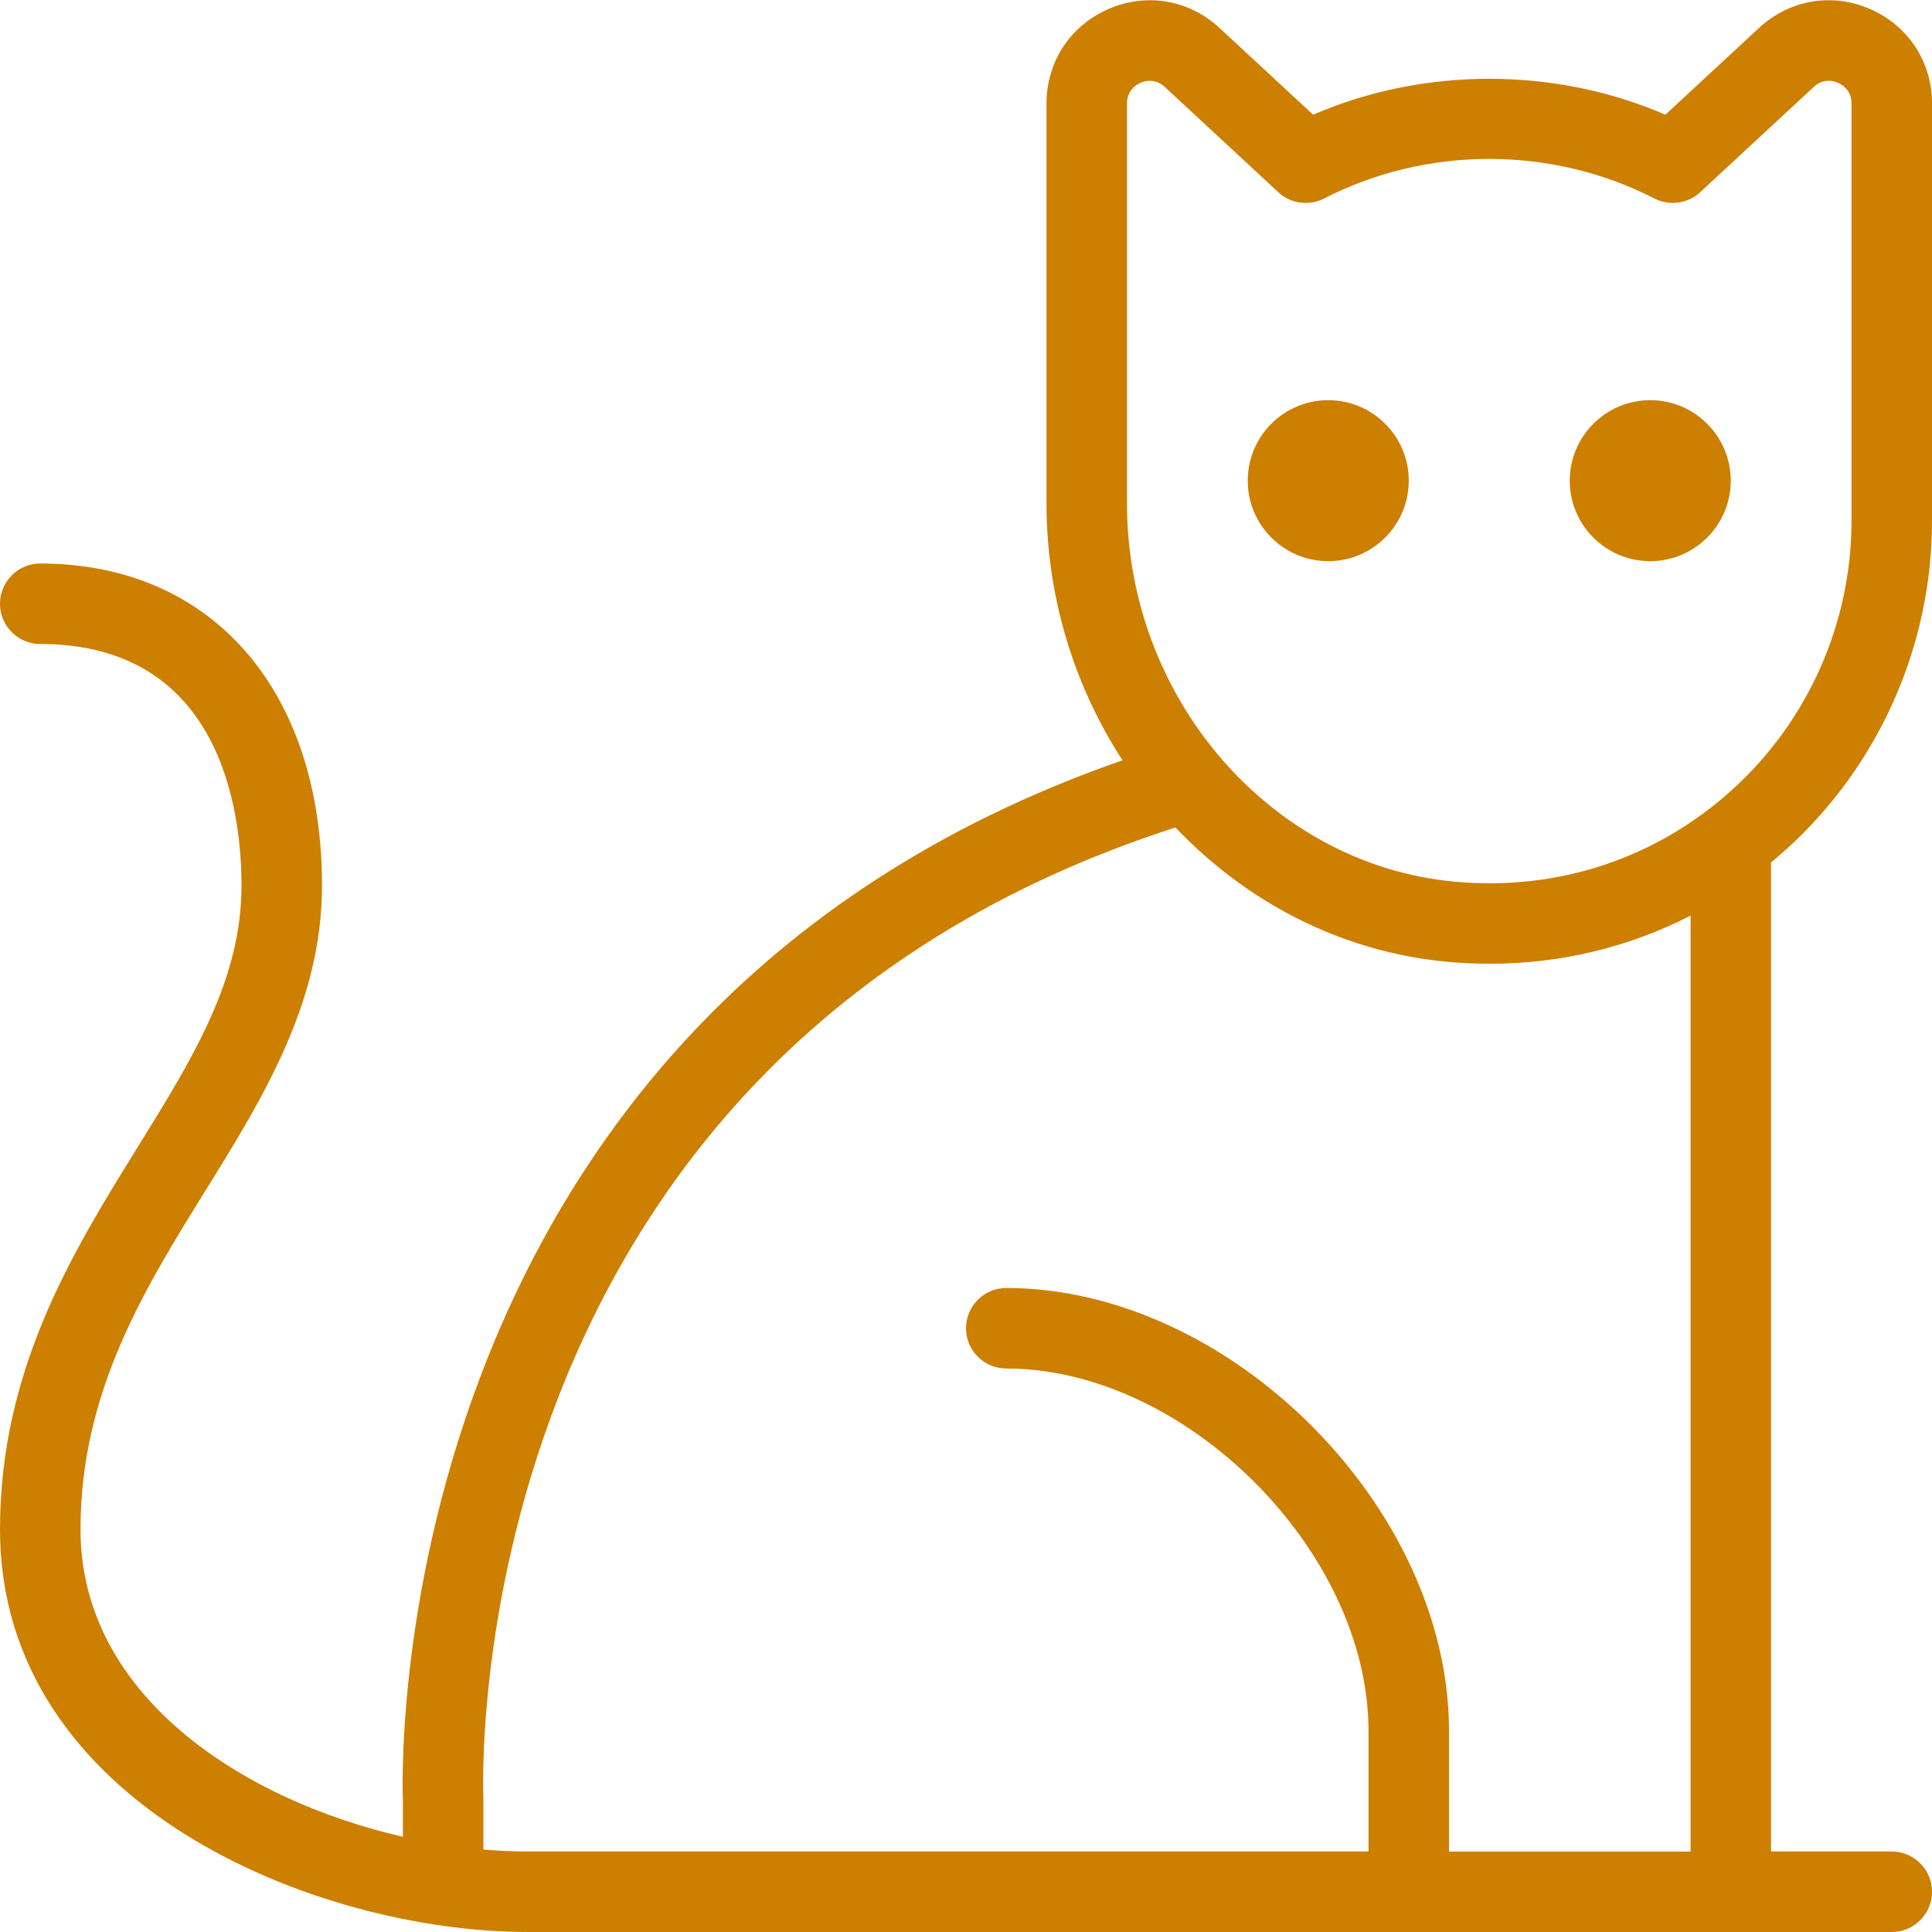
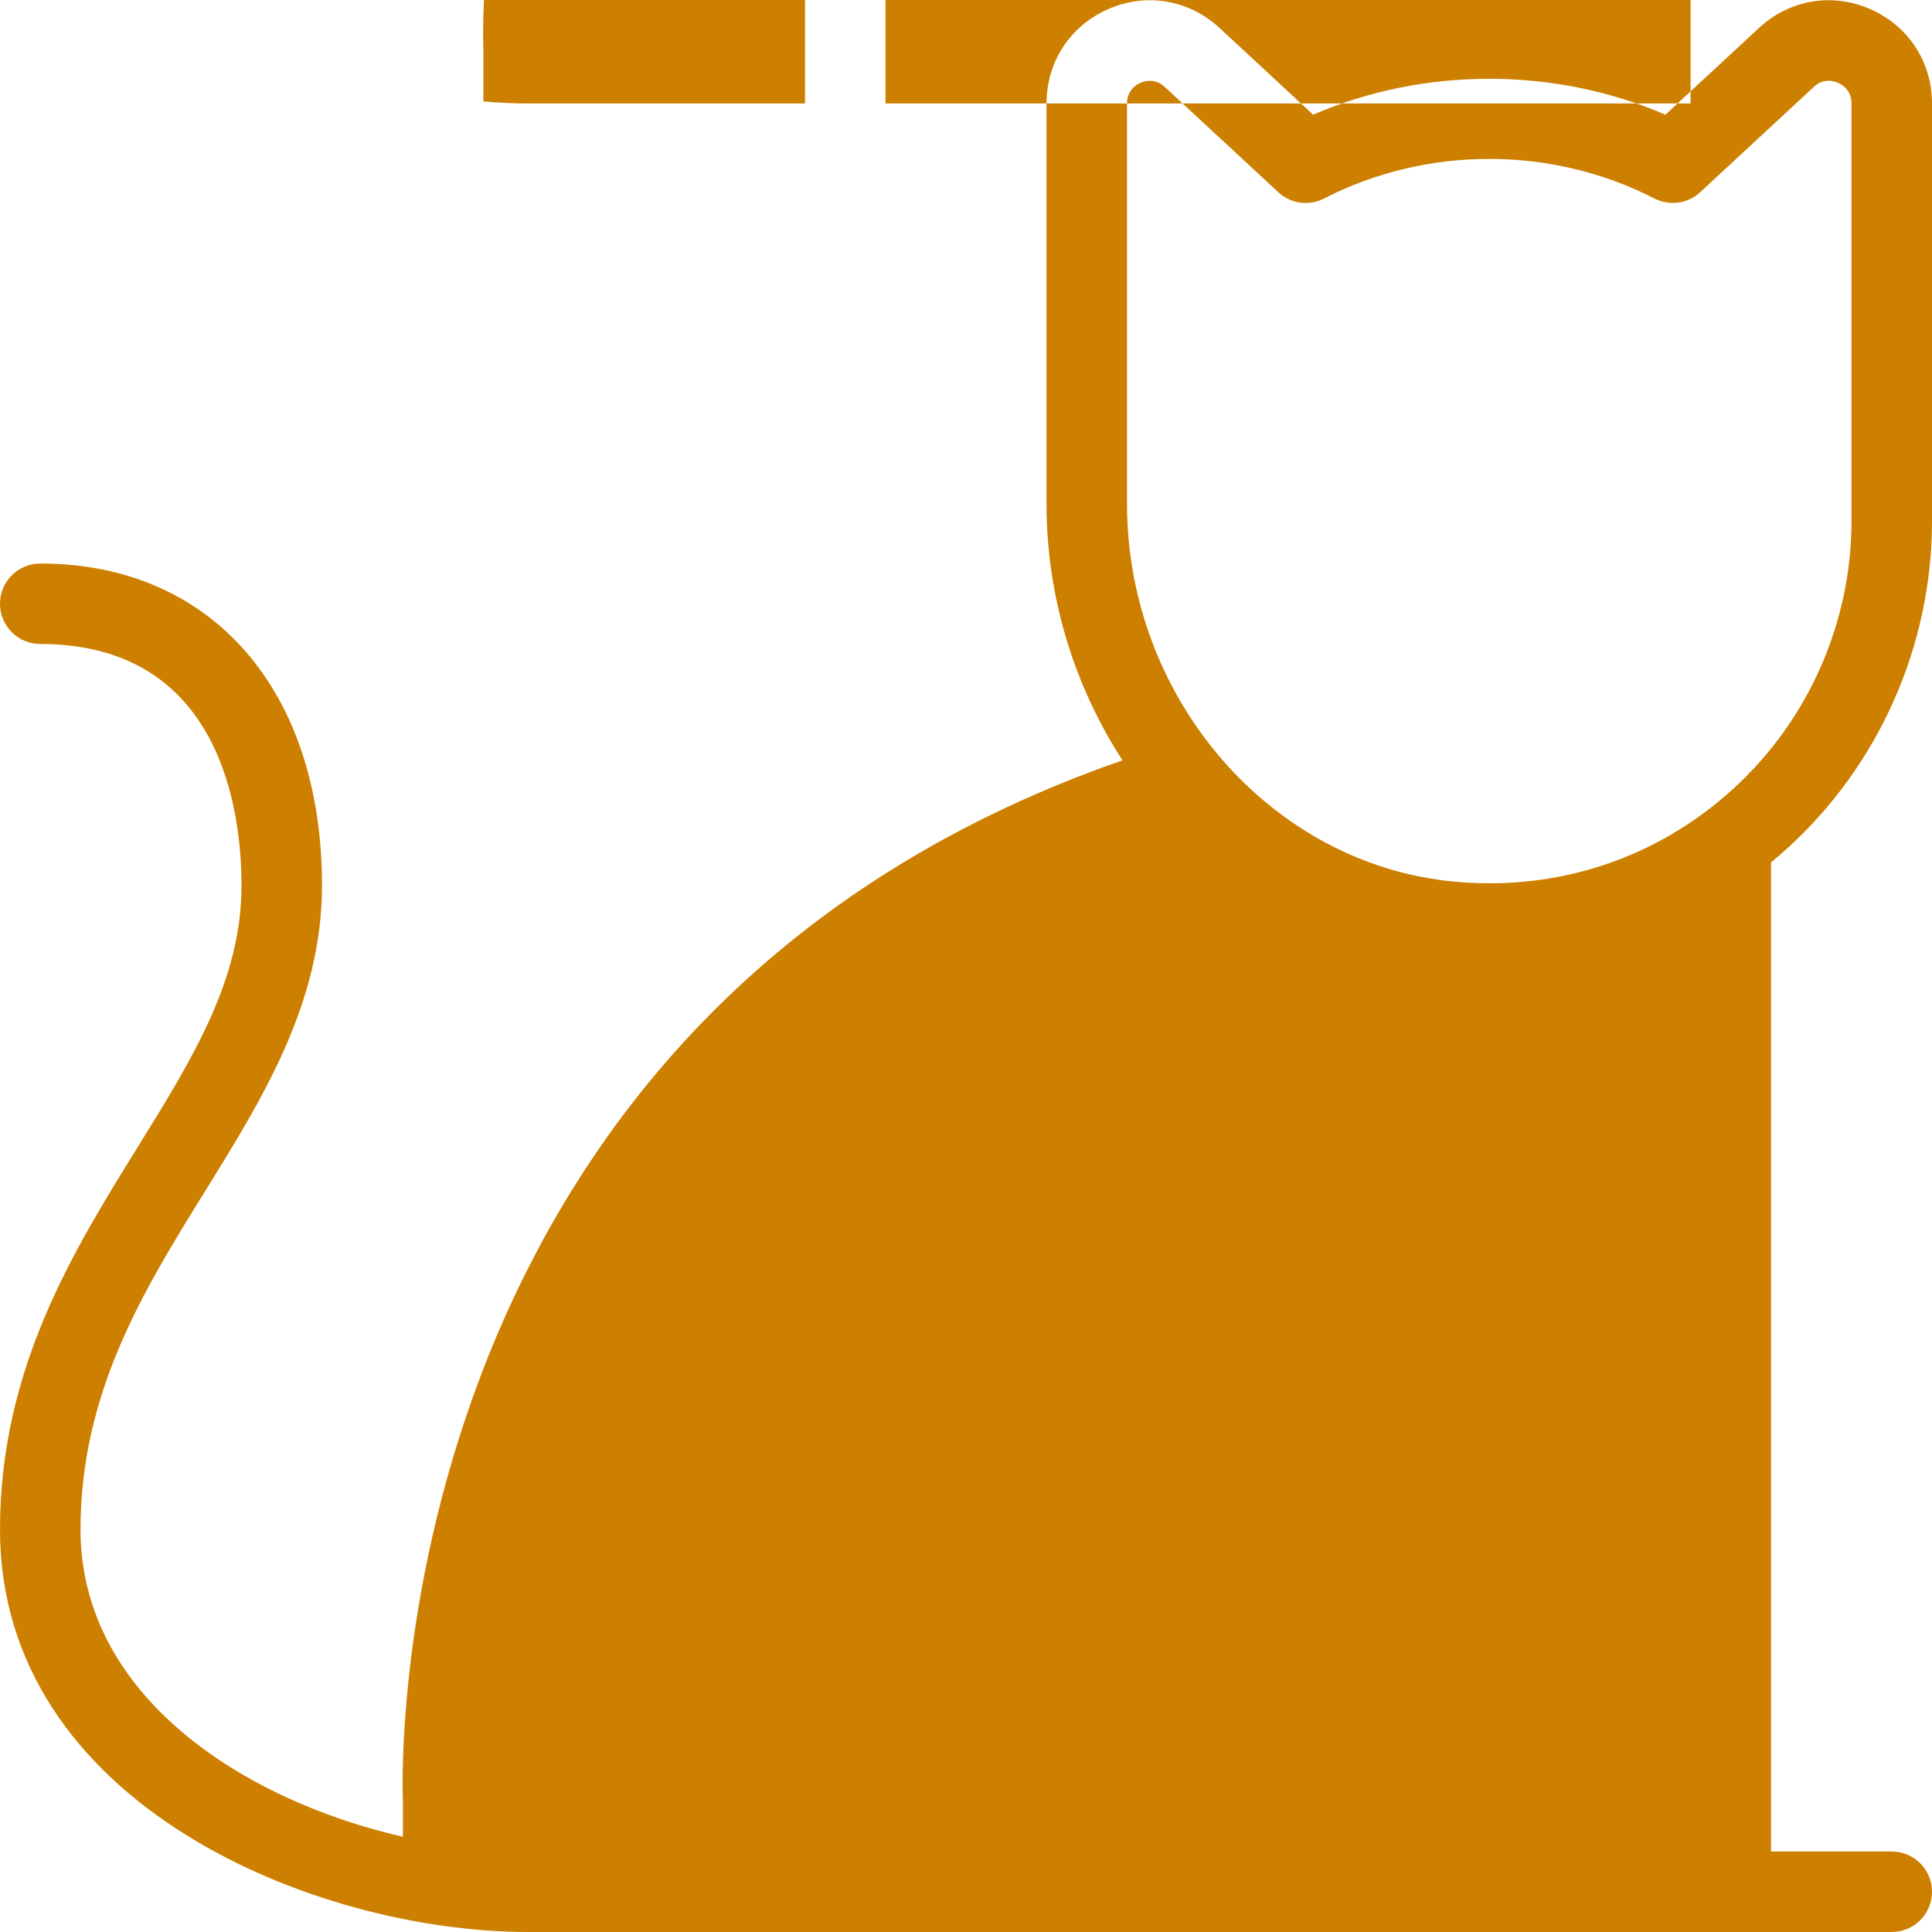
<svg xmlns="http://www.w3.org/2000/svg" id="Layer_1" data-name="Layer 1" viewBox="0 0 24 24" width="32" height="32">
-   <path fill="#CD7F00" d="m22.199,10.542c1.145-1.041,1.801-2.524,1.801-4.07V1.285c0-.516-.294-.965-.767-1.172-.473-.207-1.002-.118-1.382.234l-1.163,1.078c-1.373-.595-3.003-.595-4.376,0l-1.163-1.078c-.38-.352-.91-.441-1.382-.234-.473.207-.767.656-.767,1.172v4.972c0,1.169.349,2.27.944,3.188-9.343,3.25-8.944,12.848-8.939,12.919v.453c-1.993-.456-4.005-1.756-4.005-3.817,0-1.708.79-2.981,1.554-4.213.711-1.146,1.446-2.333,1.446-3.787,0-2.43-1.374-4-3.5-4-.276,0-.5.224-.5.5s.224.5.5.5c2.256,0,2.5,2.098,2.5,3,0,1.169-.601,2.139-1.296,3.26-.798,1.288-1.704,2.748-1.704,4.74,0,3.411,3.913,5,6.558,5h16.942c.276,0,.5-.224.5-.5s-.224-.5-.5-.5h-1.5v-12.286c.067-.056.134-.113.199-.173ZM14,1.285c0-.165.117-.234.167-.256.024-.011.066-.025.117-.025.056,0,.121.017.185.076l1.411,1.308c.154.144.381.173.568.078,1.276-.656,2.827-.656,4.104,0,.187.095.414.065.568-.078l1.411-1.308c.12-.113.251-.074.302-.051.05.022.167.091.167.256v5.187c0,1.265-.537,2.479-1.474,3.331-.949.864-2.182,1.271-3.47,1.148-2.274-.217-4.056-2.279-4.056-4.694V1.285Zm7,21.715h-3v-1.5c0-2.775-2.724-5.5-5.5-5.5-.276,0-.5.224-.5.5s.224.5.5.5c2.229,0,4.5,2.271,4.5,4.5v1.5H6.558c-.18,0-.365-.008-.553-.025v-.638c-.005-.092-.382-9.163,8.597-12.058.878.924,2.052,1.542,3.36,1.667.183.018.365.026.546.026.88,0,1.727-.205,2.493-.598v11.626Zm-1.5-17.029c0-.552.448-1,1-1s1,.448,1,1-.448,1-1,1-1-.448-1-1Zm-4,0c0-.552.448-1,1-1s1,.448,1,1-.448,1-1,1-1-.448-1-1Z" />
+   <path fill="#CD7F00" d="m22.199,10.542c1.145-1.041,1.801-2.524,1.801-4.07V1.285c0-.516-.294-.965-.767-1.172-.473-.207-1.002-.118-1.382.234l-1.163,1.078c-1.373-.595-3.003-.595-4.376,0l-1.163-1.078c-.38-.352-.91-.441-1.382-.234-.473.207-.767.656-.767,1.172v4.972c0,1.169.349,2.27.944,3.188-9.343,3.25-8.944,12.848-8.939,12.919v.453c-1.993-.456-4.005-1.756-4.005-3.817,0-1.708.79-2.981,1.554-4.213.711-1.146,1.446-2.333,1.446-3.787,0-2.43-1.374-4-3.5-4-.276,0-.5.224-.5.5s.224.5.5.5c2.256,0,2.5,2.098,2.5,3,0,1.169-.601,2.139-1.296,3.26-.798,1.288-1.704,2.748-1.704,4.74,0,3.411,3.913,5,6.558,5h16.942c.276,0,.5-.224.5-.5s-.224-.5-.5-.5h-1.5v-12.286c.067-.056.134-.113.199-.173ZM14,1.285c0-.165.117-.234.167-.256.024-.011.066-.025.117-.025.056,0,.121.017.185.076l1.411,1.308c.154.144.381.173.568.078,1.276-.656,2.827-.656,4.104,0,.187.095.414.065.568-.078l1.411-1.308c.12-.113.251-.074.302-.051.05.022.167.091.167.256v5.187c0,1.265-.537,2.479-1.474,3.331-.949.864-2.182,1.271-3.47,1.148-2.274-.217-4.056-2.279-4.056-4.694V1.285Zh-3v-1.5c0-2.775-2.724-5.5-5.5-5.5-.276,0-.5.224-.5.5s.224.5.5.5c2.229,0,4.5,2.271,4.5,4.5v1.5H6.558c-.18,0-.365-.008-.553-.025v-.638c-.005-.092-.382-9.163,8.597-12.058.878.924,2.052,1.542,3.36,1.667.183.018.365.026.546.026.88,0,1.727-.205,2.493-.598v11.626Zm-1.5-17.029c0-.552.448-1,1-1s1,.448,1,1-.448,1-1,1-1-.448-1-1Zm-4,0c0-.552.448-1,1-1s1,.448,1,1-.448,1-1,1-1-.448-1-1Z" />
</svg>